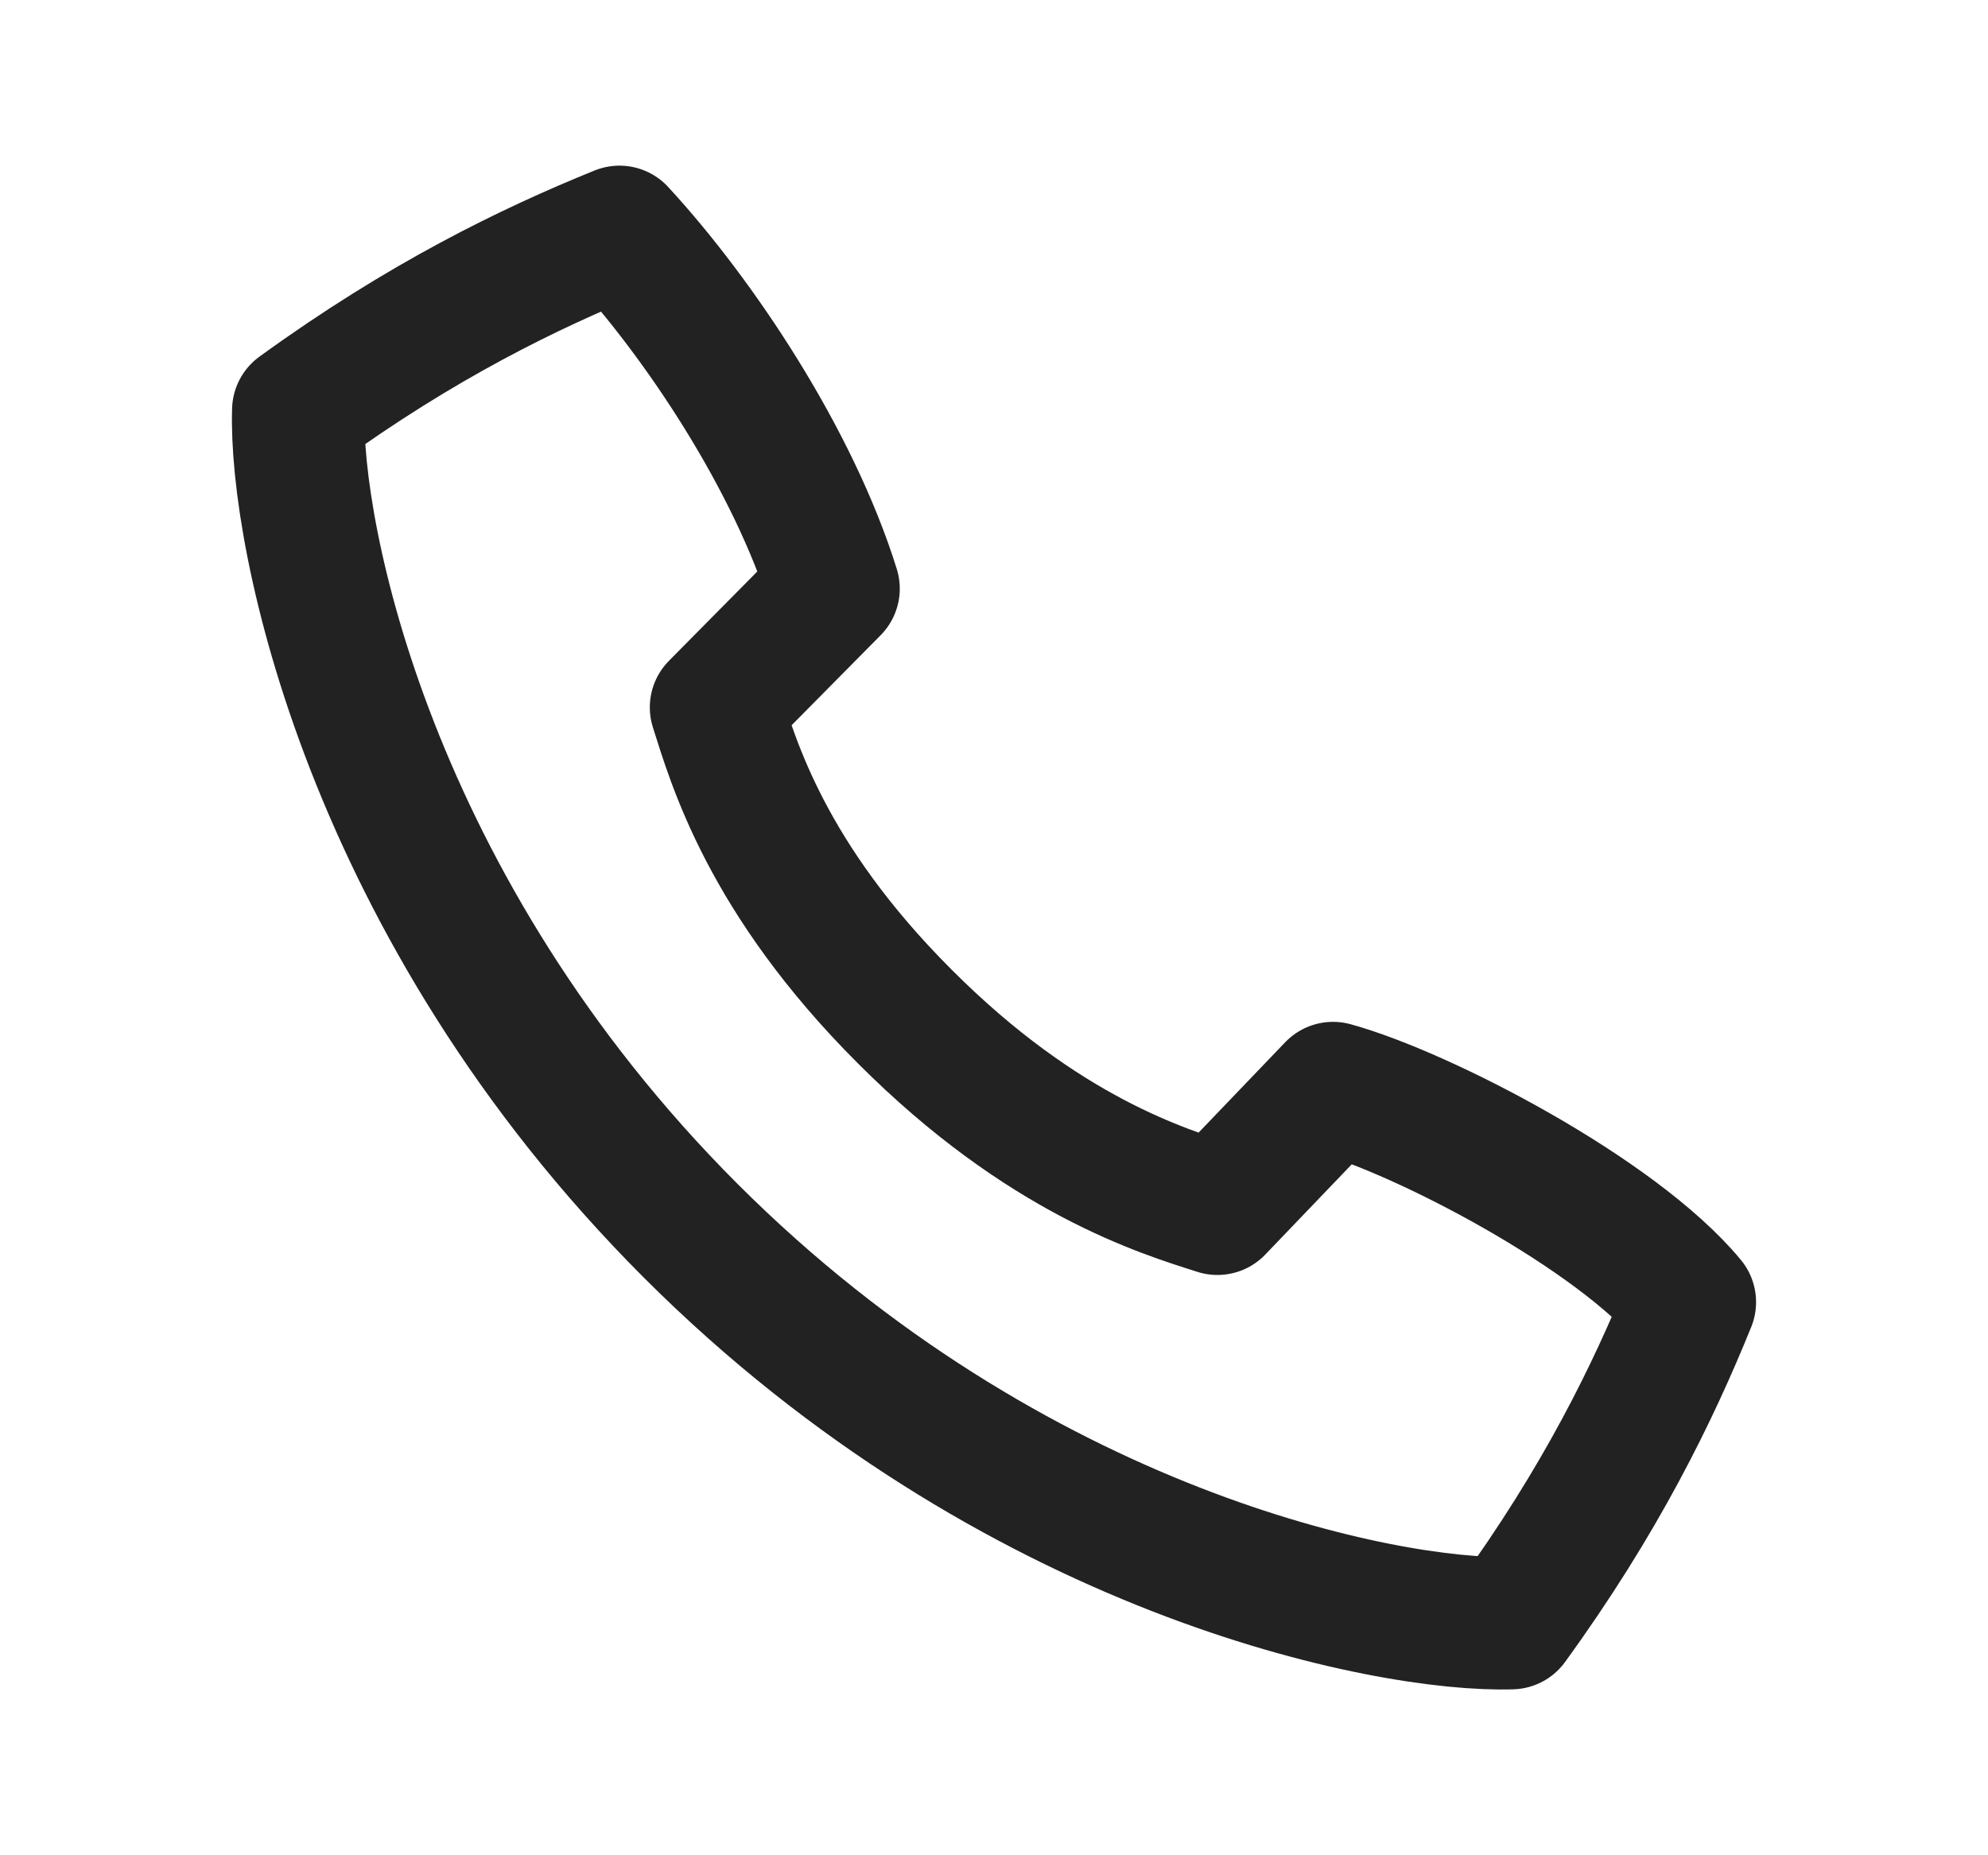
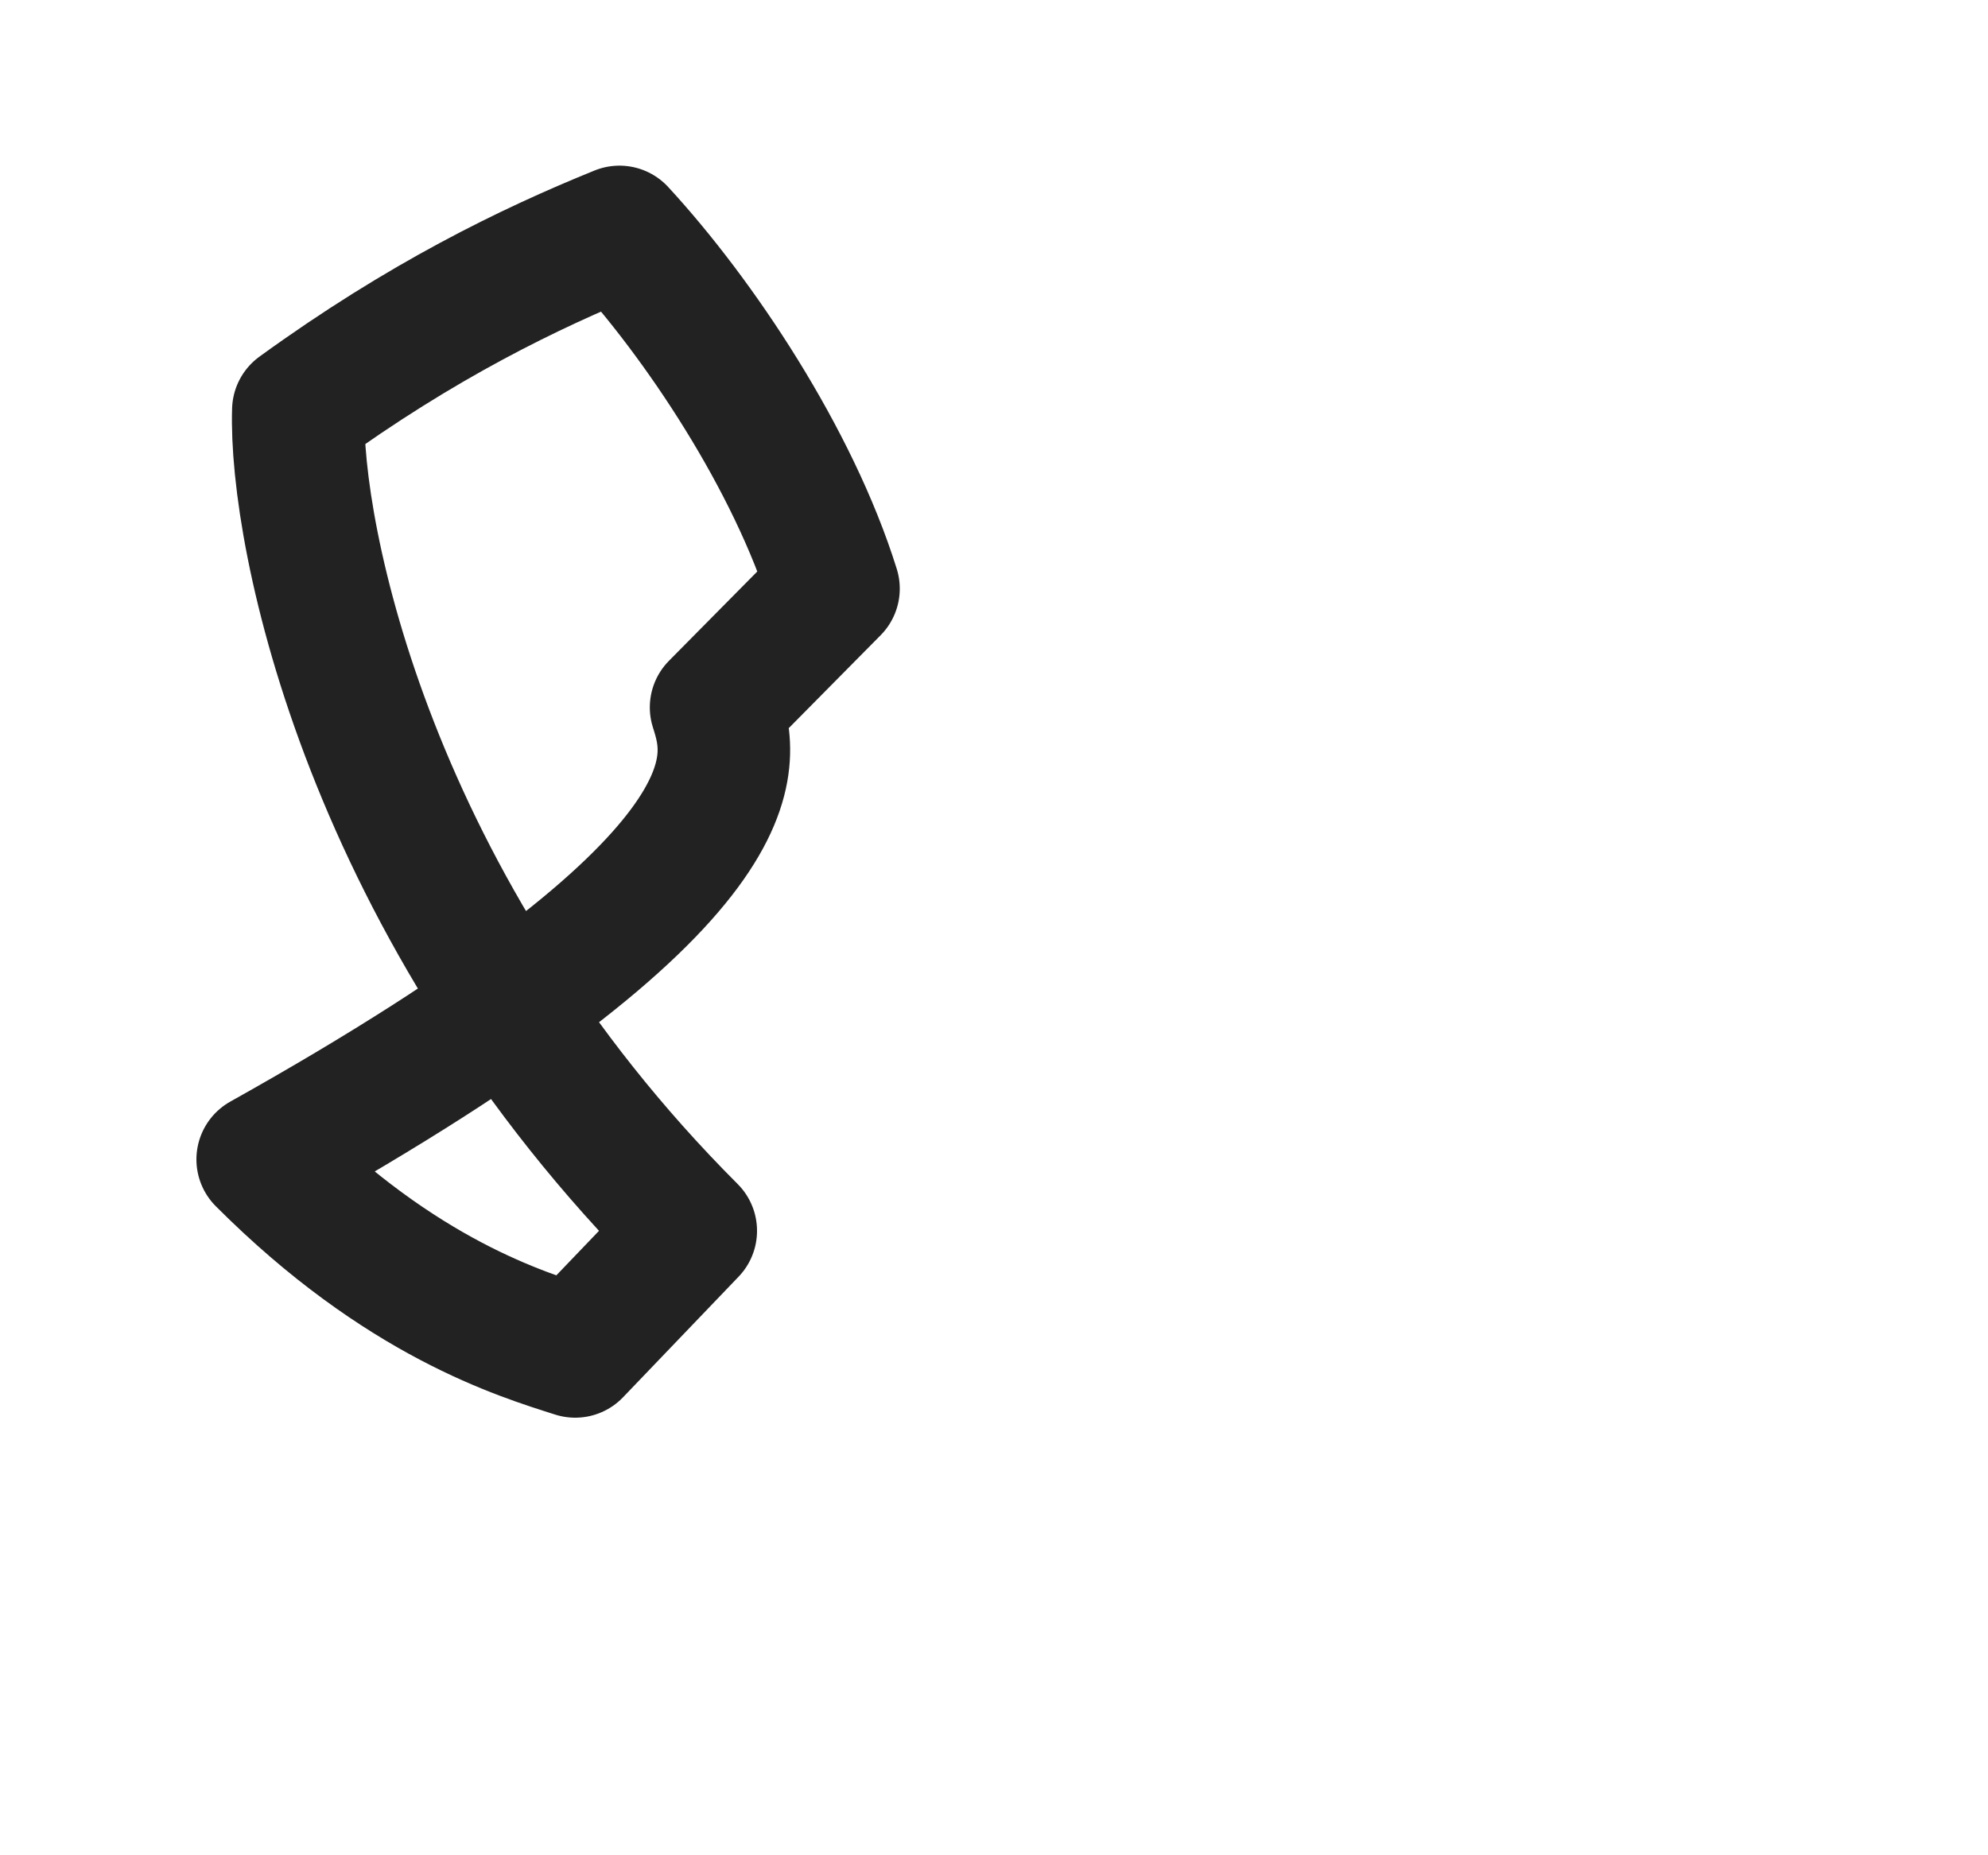
<svg xmlns="http://www.w3.org/2000/svg" width="15" height="14" viewBox="0 0 15 14">
  <defs>
    <filter id="6gzskvvrua">
      <feColorMatrix in="SourceGraphic" values="0 0 0 0 1 0 0 0 0 1 0 0 0 0 1 0 0 0 1 0" />
    </filter>
  </defs>
  <g fill="none" fill-rule="evenodd" stroke-linejoin="round">
    <g>
      <g>
        <g>
          <g>
            <g filter="url(#6gzskvvrua)" transform="translate(-35 -808) translate(0 780) translate(20 15) translate(.5) translate(15 10)">
              <g>
-                 <path stroke="#222" d="M4.712 9.288c2.43 2.43 5.259 2.99 6.192 2.96.675-.929 1.071-1.743 1.346-2.422-.554-.67-2.019-1.43-2.692-1.615l-.872.91c-.408-.13-1.311-.4-2.358-1.449C5.28 6.625 5.033 5.746 4.903 5.338l.886-.896c-.303-.972-1.01-2.036-1.615-2.692-.679.275-1.493.671-2.423 1.346-.03.933.531 3.762 2.961 6.192z" transform="translate(0 3)" />
+                 <path stroke="#222" d="M4.712 9.288l-.872.91c-.408-.13-1.311-.4-2.358-1.449C5.28 6.625 5.033 5.746 4.903 5.338l.886-.896c-.303-.972-1.01-2.036-1.615-2.692-.679.275-1.493.671-2.423 1.346-.03.933.531 3.762 2.961 6.192z" transform="translate(0 3)" />
              </g>
            </g>
          </g>
        </g>
      </g>
    </g>
  </g>
</svg>